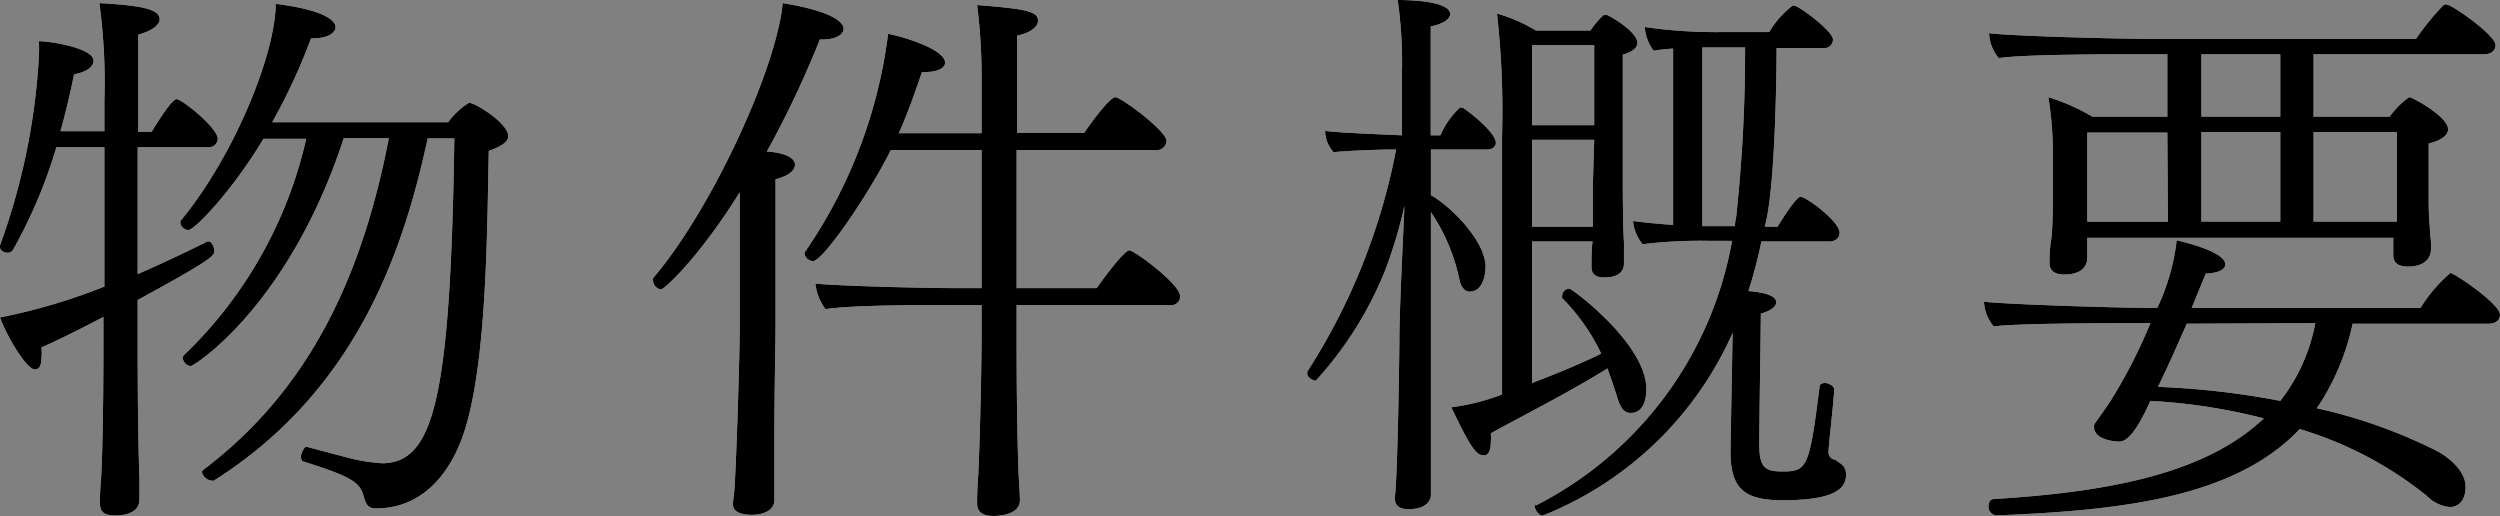
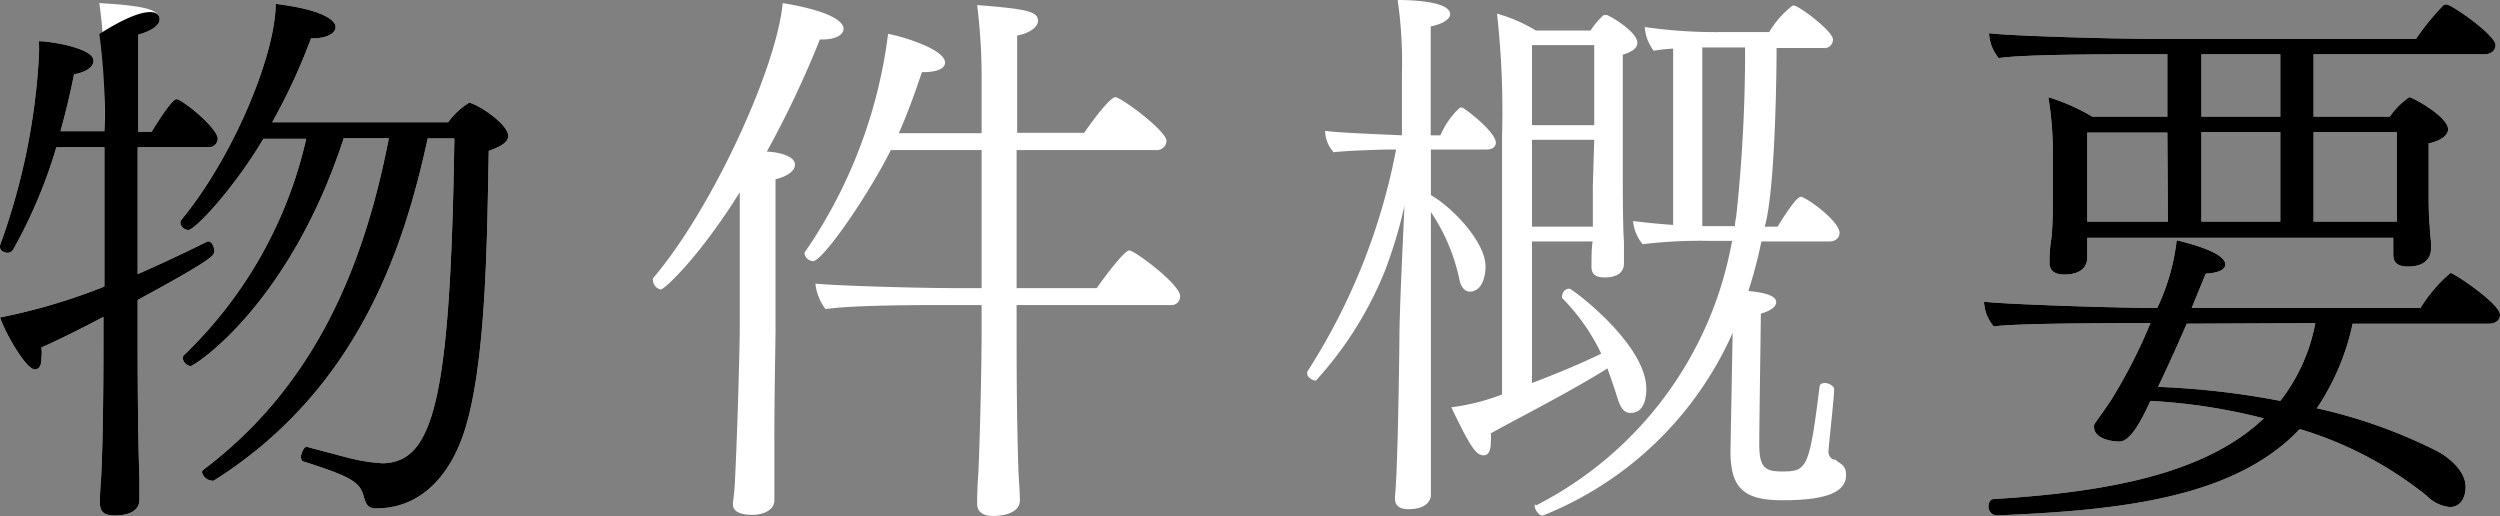
<svg xmlns="http://www.w3.org/2000/svg" width="128.59" height="26.54" viewBox="0 0 128.59 26.54">
  <rect x="0" y="0" width="128.59" height="26.54" fill="#808080" stroke="none" />
  <defs>
    <style>.a{fill:#fff;}</style>
  </defs>
  <path class="a" d="M11.2,7.14a.45.45,0,0,1-.5.43H7.08V14.1c1.33-.58,2.61-1.19,3.59-1.68h.06c.15,0,.29.26.29.49s0,.38-3.94,2.52v2c0,1.11,0,4.62.09,7.17,0,.29,0,.75,0,1.1,0,.61-.61.81-1.24.81-.44,0-.79-.08-.79-.63v-.06c0-.12,0-.53.06-1.22.12-2.29.12-6.06.12-7.17V16.3c-1.16.61-2.38,1.22-3.19,1.57a2.16,2.16,0,0,1,0,.55c0,.38-.11.58-.34.58C1.39,19,.41,17.43,0,16.33a30.6,30.6,0,0,0,5.37-1.59V7.57H2.9A25.48,25.48,0,0,1,.67,12.85.32.32,0,0,1,.38,13C.2,13,0,12.88,0,12.71s0-.06,0-.09a33.79,33.79,0,0,0,2-9.69,7.59,7.59,0,0,0,0-.81c.58,0,2.81.35,2.81,1,0,.29-.31.58-1,.7-.2,1-.44,2-.7,2.93H5.37V5.16a30.06,30.06,0,0,0-.26-5C7.4.29,8.21.49,8.21,1c0,.26-.35.58-1.1.78,0,.2,0,2.35,0,5h.69s1-1.68,1.28-1.68S11.2,6.58,11.2,7.14ZM26.14,7c0,.29-.32.52-1,.76-.09,4.17-.09,11.25-1.37,14.76-.23.61-1.33,3.63-4.43,3.63-.47,0-.53-.29-.64-.64-.2-.73-.67-1-3.08-1.77-.11,0-.14-.15-.14-.26s.14-.5.29-.5l2,.53a9.32,9.32,0,0,0,1.92.32c2.63-.06,3.48-3.31,3.68-16.71H22c-1.16,5.31-3.42,12.82-11,17.6a.17.17,0,0,1-.11,0,.56.56,0,0,1-.5-.43.16.16,0,0,1,.06-.12C16.16,19.87,18.71,13.78,20,7.11l-2.32,0C14.88,15.69,10,18.83,9.8,18.83a.47.47,0,0,1-.4-.44.23.23,0,0,1,.06-.12A22.22,22.22,0,0,0,15.75,7.14h-2.2C11.92,9.86,10,11.83,9.69,11.83a.44.44,0,0,1-.41-.34c0-.06,0-.09,0-.12C12.07,8,14.18,2.73,14.18.2c3.08.38,3.08,1.11,3.08,1.19,0,.29-.38.58-1.16.58H16a30.69,30.69,0,0,1-2,4.32h9.05a3.74,3.74,0,0,1,1.07-1C24.37,5.25,26.14,6.32,26.14,7Z" />
  <path class="a" d="M43.39,1.48c0,.29-.38.55-1.08.55h-.14A50.9,50.9,0,0,1,39.44,7.8c.35,0,1.45.15,1.45.67,0,.29-.32.58-1,.75,0,.41,0,7.75,0,7.75,0,.58-.06,3.28-.06,5.66,0,.78,0,1.53,0,2.17,0,.29,0,.58,0,.93,0,.55-.64.75-1.13.75-1,0-1-.43-1-.55v-.08a11.47,11.47,0,0,0,.11-1.28c.12-2.29.24-6.79.24-7.6l0-6V9.89c-2.08,3.34-3.88,5-4.06,5a.49.49,0,0,1-.4-.46.18.18,0,0,1,0-.12c3-3.51,6.35-10.76,6.67-14.15C43.36.67,43.39,1.36,43.39,1.48ZM60.7,15.23a.44.44,0,0,1-.49.46H52.29V17.2c0,1.13,0,4.21.09,6.85,0,.29.08,1.3.08,1.68,0,.81-1.27.81-1.36.81-.4,0-.84-.11-.84-.64v0c0-.12,0-.79.06-1.51.11-2.38.17-6,.17-7.17V15.69H48.55c-1.19,0-4.7,0-6.09.21a2.69,2.69,0,0,1-.52-1.31c1.33.12,5.39.23,7.25.23h1.3V7.72H45.82c-1.22,2.43-3.51,5.71-4,5.71a.47.47,0,0,1-.44-.38.22.22,0,0,1,.06-.14A25.32,25.32,0,0,0,45.68,1.74c1,.2,2.93.84,2.93,1.48,0,.29-.38.49-1.11.49h-.08c-.38,1.13-.76,2.18-1.19,3.14h4.26V4.09A29.68,29.68,0,0,0,50.26.26c2.52.2,3.13.32,3.13.81,0,.29-.35.61-1.07.76,0,.23,0,2.38,0,5h3.45C56.09,6.35,57.08,5,57.37,5S60,6.73,60,7.25a.5.5,0,0,1-.55.47H52.29v7.1h4.12c.43-.61,1.42-1.94,1.68-1.94S60.7,14.62,60.7,15.23Z" />
  <path class="a" d="M76.94,7.34c0,.2-.17.35-.46.35H73.6l0,2.35c1,.55,2.81,2.35,2.81,3.68,0,.49-.18,1.28-.81,1.28-.24,0-.47-.21-.55-.7a9.74,9.74,0,0,0-1.45-3.39v6.41c0,1.48,0,5.22,0,6.64,0,.75,0,1.39,0,1.51s-.08.72-1.16.72c-.35,0-.69-.11-.69-.55v-.11c.11-.82.2-5.14.23-8.07,0-1.45.17-4.84.26-6.87a24.29,24.29,0,0,1-1,3.33,18.78,18.78,0,0,1-3.56,5.66c-.15,0-.44-.17-.44-.35s0-.09,0-.11A32.3,32.3,0,0,0,71.81,7.69H71.6c-.52,0-2.38.06-3,.14a1.64,1.64,0,0,1-.44-1.1c.55.09,2.61.17,3.95.23V3.8A22.35,22.35,0,0,0,71.89,0c1,0,2.7.12,2.7.73,0,.23-.32.49-1,.63,0,.32,0,2.73,0,5.6h.5a4.15,4.15,0,0,1,1-1.42.11.11,0,0,1,.09,0,.09.09,0,0,1,.06,0C75.92,6,76.94,6.9,76.94,7.34ZM84.68,20c0,.2,0,1.24-.81,1.24-.35,0-.52-.29-.66-.72-.18-.58-.35-1.07-.53-1.57-2,1.25-4.49,2.5-6,3.34a2.53,2.53,0,0,1,0,.46c0,.47-.15.67-.35.67-.38,0-.64-.29-1.68-2.47a11.22,11.22,0,0,0,2.61-.66V7A45.34,45.34,0,0,0,77,.7,8,8,0,0,1,79,1.57h2.81a4,4,0,0,1,.67-.79.11.11,0,0,1,.09,0,.18.18,0,0,1,.11,0c.38.18,1.54.9,1.54,1.43,0,.29-.35.49-.75.6,0,.5,0,6.39,0,6.39,0,.26,0,2.52.06,3.24,0,.21,0,.93,0,1.11,0,.34-.2.72-1,.72-.5,0-.67-.2-.67-.55s0-1,.06-1.3H78.8V19.7c1.24-.47,2.52-1,3.56-1.51a10.38,10.38,0,0,0-2-2.85.22.22,0,0,1,0-.17.36.36,0,0,1,.37-.32C80.86,14.85,84.68,17.69,84.68,20ZM82,2.32H78.8V6.44H82Zm0,4.87H78.8v4.47h3.13c0-.72,0-1.86,0-2.09ZM91.7,25.73c-1.85,0-2.69-.49-2.69-2.47v-.14s.08-4.29.11-6a17.94,17.94,0,0,1-9.77,9.4c-.21,0-.41-.32-.41-.49S79,26,79,26A19,19,0,0,0,89.09,12.39H88a25.11,25.11,0,0,0-3.51.17A2.15,2.15,0,0,1,84,11.37c.72.09,1.36.15,2.06.2V2.5a8.33,8.33,0,0,0-1,.11,2.25,2.25,0,0,1-.46-1.22,25.4,25.4,0,0,0,3.94.26H91A4.88,4.88,0,0,1,92.2.29a.09.09,0,0,1,.08,0c.24,0,2,1.31,2,1.74a.44.44,0,0,1-.5.44h-2.4c0,1.19-.06,7.28-.61,9.19h.66c.06-.09.93-1.54,1.19-1.54s2,1.25,2,1.86c0,.2-.15.44-.53.44H90.6a24.85,24.85,0,0,1-.67,2.55c1.25.11,1.43.38,1.43.58s-.24.43-.79.58c0,.69-.08,5.48-.08,6.73s.34,1.39,1.21,1.39c1.25,0,1.37-.2,1.89-4.35,0-.15.14-.2.29-.2s.46.14.46.32v0c0,.43-.2,2.11-.29,3.16v.06a.39.39,0,0,0,.29.4c.06,0,.09,0,.12.06.26.17.49.29.49.7C95,25.44,93.59,25.73,91.7,25.73ZM87.56,2.44v9.19h1.68a2.14,2.14,0,0,1,.06-.46,79,79,0,0,0,.46-8.73Z" />
  <path class="a" d="M128.59,16.19c0,.26-.2.46-.58.46h-7A12.44,12.44,0,0,1,119.17,21a26.39,26.39,0,0,1,6.2,2.21c.55.29,1.45,1,1.45,1.82,0,.7-.35,1.05-.81,1.05a1.91,1.91,0,0,1-1.19-.58,19.21,19.21,0,0,0-6.53-3.43c-3.33,3.51-9.07,4.18-15.6,4.44h0a.45.45,0,0,1-.41-.46c0-.2.09-.38.27-.38,5.62-.35,10.81-1.22,13.89-4.15a29.82,29.82,0,0,0-5.83-.9c-.64,1.4-1.13,2.09-1.6,2.09s-1.3-.17-1.3-.75a.29.29,0,0,1,.06-.21s.46-.63.84-1.21a27,27,0,0,0,2-3.92h-.35c-1.27,0-6.5,0-7.71.17a2.11,2.11,0,0,1-.5-1.27c1.28.14,6.82.32,8.91.32a11,11,0,0,0,1-3.48c.84.2,2.5.66,2.5,1.24,0,.24-.29.44-1,.47-.17.4-.41,1-.73,1.77H124.5a7.59,7.59,0,0,1,1.54-1.8C126.27,14.07,128.59,15.63,128.59,16.19Zm-.23-13.87c0,.26-.2.47-.58.47H119V6h3.92a4,4,0,0,1,1-1c.17,0,2,1,2,1.65,0,.35-.46.61-1,.73V10c0,.38,0,1.13.06,1.68,0,.32.06.64.06.79s0,.23,0,.34,0,.9-1.19.9c-.55,0-.75-.23-.75-.61,0-.17,0-.4,0-.75v-.12H107.36v.32c0,.21,0,.64,0,.76-.06.72-.78.81-1.19.81s-.75-.15-.75-.58v-.18c0-.11,0-.49.08-1s.09-1.51.09-2.26v-2A17.83,17.83,0,0,0,105.36,5,10.42,10.42,0,0,1,107.62,6h3.86V2.79h-1.39c-1.28,0-6.07,0-7.28.2a2.11,2.11,0,0,1-.5-1.28c1.28.15,6.5.29,8.53.29h13.43A13.08,13.08,0,0,1,125.66.29a.22.22,0,0,1,.18-.06C126.1.23,128.36,1.8,128.36,2.32Zm-16.88,4.5h-4.12c0,1.16,0,3.83,0,3.83v.75h4.15Zm1,9.83c-.47,1.07-1,2.26-1.48,3.25a41.56,41.56,0,0,1,6.29.72,9.26,9.26,0,0,0,1.8-4Zm4.81-13.86h-4.06V6h4.06Zm0,4h-4.06V11.4h4.06Zm6,0H119V11.4h4.29V6.82Z" />
-   <path d="M11.2,7.14a.45.45,0,0,1-.5.43H7.08V14.1c1.33-.58,2.61-1.19,3.59-1.68h.06c.15,0,.29.26.29.49s0,.38-3.94,2.52v2c0,1.11,0,4.62.09,7.17,0,.29,0,.75,0,1.1,0,.61-.61.81-1.24.81-.44,0-.79-.08-.79-.63v-.06c0-.12,0-.53.06-1.22.12-2.29.12-6.06.12-7.17V16.3c-1.16.61-2.38,1.22-3.19,1.57a2.16,2.16,0,0,1,0,.55c0,.38-.11.58-.34.58C1.39,19,.41,17.43,0,16.33a30.6,30.6,0,0,0,5.37-1.59V7.57H2.9A25.48,25.48,0,0,1,.67,12.85.32.32,0,0,1,.38,13C.2,13,0,12.88,0,12.71s0-.06,0-.09a33.79,33.79,0,0,0,2-9.69,7.59,7.59,0,0,0,0-.81c.58,0,2.81.35,2.81,1,0,.29-.31.58-1,.7-.2,1-.44,2-.7,2.93H5.37V5.16a30.06,30.06,0,0,0-.26-5C7.4.29,8.21.49,8.21,1c0,.26-.35.58-1.1.78,0,.2,0,2.35,0,5h.69s1-1.68,1.28-1.68S11.2,6.58,11.2,7.14ZM26.14,7c0,.29-.32.52-1,.76-.09,4.17-.09,11.25-1.37,14.76-.23.61-1.33,3.63-4.43,3.63-.47,0-.53-.29-.64-.64-.2-.73-.67-1-3.08-1.77-.11,0-.14-.15-.14-.26s.14-.5.29-.5l2,.53a9.32,9.32,0,0,0,1.92.32c2.63-.06,3.48-3.31,3.68-16.71H22c-1.16,5.31-3.42,12.82-11,17.6a.17.17,0,0,1-.11,0,.56.56,0,0,1-.5-.43.16.16,0,0,1,.06-.12C16.16,19.87,18.71,13.78,20,7.11l-2.32,0C14.88,15.69,10,18.83,9.8,18.83a.47.47,0,0,1-.4-.44.23.23,0,0,1,.06-.12A22.22,22.22,0,0,0,15.75,7.14h-2.2C11.92,9.86,10,11.83,9.69,11.83a.44.44,0,0,1-.41-.34c0-.06,0-.09,0-.12C12.07,8,14.18,2.73,14.18.2c3.08.38,3.08,1.11,3.08,1.19,0,.29-.38.58-1.16.58H16a30.69,30.69,0,0,1-2,4.32h9.05a3.74,3.74,0,0,1,1.07-1C24.37,5.25,26.14,6.32,26.14,7Z" />
-   <path d="M43.39,1.48c0,.29-.38.55-1.08.55h-.14A50.9,50.9,0,0,1,39.44,7.8c.35,0,1.45.15,1.45.67,0,.29-.32.58-1,.75,0,.41,0,7.75,0,7.75,0,.58-.06,3.28-.06,5.66,0,.78,0,1.53,0,2.17,0,.29,0,.58,0,.93,0,.55-.64.75-1.13.75-1,0-1-.43-1-.55v-.08a11.47,11.47,0,0,0,.11-1.28c.12-2.29.24-6.79.24-7.6l0-6V9.89c-2.08,3.34-3.88,5-4.06,5a.49.49,0,0,1-.4-.46.18.18,0,0,1,0-.12c3-3.51,6.35-10.76,6.67-14.15C43.36.67,43.39,1.36,43.39,1.48ZM60.7,15.23a.44.44,0,0,1-.49.46H52.29V17.2c0,1.13,0,4.21.09,6.85,0,.29.08,1.3.08,1.68,0,.81-1.27.81-1.36.81-.4,0-.84-.11-.84-.64v0c0-.12,0-.79.06-1.51.11-2.38.17-6,.17-7.17V15.69H48.55c-1.19,0-4.7,0-6.09.21a2.69,2.69,0,0,1-.52-1.31c1.33.12,5.39.23,7.25.23h1.3V7.72H45.82c-1.22,2.43-3.51,5.71-4,5.71a.47.47,0,0,1-.44-.38.22.22,0,0,1,.06-.14A25.32,25.32,0,0,0,45.68,1.74c1,.2,2.93.84,2.93,1.48,0,.29-.38.49-1.11.49h-.08c-.38,1.13-.76,2.18-1.19,3.14h4.26V4.09A29.68,29.68,0,0,0,50.26.26c2.52.2,3.13.32,3.13.81,0,.29-.35.61-1.07.76,0,.23,0,2.38,0,5h3.45C56.09,6.35,57.08,5,57.37,5S60,6.73,60,7.25a.5.5,0,0,1-.55.47H52.29v7.1h4.12c.43-.61,1.42-1.94,1.68-1.94S60.7,14.62,60.7,15.23Z" />
-   <path d="M76.94,7.34c0,.2-.17.35-.46.35H73.6l0,2.35c1,.55,2.81,2.35,2.81,3.68,0,.49-.18,1.28-.81,1.28-.24,0-.47-.21-.55-.7a9.74,9.74,0,0,0-1.45-3.39v6.41c0,1.48,0,5.22,0,6.64,0,.75,0,1.39,0,1.51s-.08.72-1.16.72c-.35,0-.69-.11-.69-.55v-.11c.11-.82.2-5.14.23-8.07,0-1.45.17-4.84.26-6.87a24.29,24.29,0,0,1-1,3.33,18.78,18.78,0,0,1-3.56,5.66c-.15,0-.44-.17-.44-.35s0-.09,0-.11A32.3,32.3,0,0,0,71.81,7.69H71.6c-.52,0-2.38.06-3,.14a1.64,1.64,0,0,1-.44-1.1c.55.09,2.61.17,3.95.23V3.8A22.35,22.35,0,0,0,71.89,0c1,0,2.7.12,2.7.73,0,.23-.32.49-1,.63,0,.32,0,2.73,0,5.6h.5a4.15,4.15,0,0,1,1-1.42.11.11,0,0,1,.09,0,.09.09,0,0,1,.06,0C75.92,6,76.94,6.9,76.94,7.34ZM84.68,20c0,.2,0,1.24-.81,1.24-.35,0-.52-.29-.66-.72-.18-.58-.35-1.07-.53-1.57-2,1.25-4.49,2.5-6,3.34a2.53,2.53,0,0,1,0,.46c0,.47-.15.67-.35.67-.38,0-.64-.29-1.68-2.47a11.22,11.22,0,0,0,2.61-.66V7A45.34,45.34,0,0,0,77,.7,8,8,0,0,1,79,1.57h2.81a4,4,0,0,1,.67-.79.11.11,0,0,1,.09,0,.18.18,0,0,1,.11,0c.38.18,1.54.9,1.54,1.43,0,.29-.35.49-.75.6,0,.5,0,6.39,0,6.39,0,.26,0,2.52.06,3.24,0,.21,0,.93,0,1.11,0,.34-.2.72-1,.72-.5,0-.67-.2-.67-.55s0-1,.06-1.3H78.8V19.7c1.24-.47,2.52-1,3.56-1.51a10.38,10.38,0,0,0-2-2.85.22.22,0,0,1,0-.17.36.36,0,0,1,.37-.32C80.86,14.85,84.68,17.69,84.68,20ZM82,2.32H78.8V6.44H82Zm0,4.87H78.8v4.47h3.13c0-.72,0-1.86,0-2.09ZM91.7,25.73c-1.85,0-2.69-.49-2.69-2.47v-.14s.08-4.29.11-6a17.94,17.94,0,0,1-9.77,9.4c-.21,0-.41-.32-.41-.49S79,26,79,26A19,19,0,0,0,89.09,12.39H88a25.11,25.11,0,0,0-3.51.17A2.15,2.15,0,0,1,84,11.37c.72.09,1.36.15,2.06.2V2.5a8.33,8.33,0,0,0-1,.11,2.25,2.25,0,0,1-.46-1.22,25.4,25.4,0,0,0,3.94.26H91A4.88,4.88,0,0,1,92.2.29a.09.09,0,0,1,.08,0c.24,0,2,1.31,2,1.74a.44.44,0,0,1-.5.44h-2.4c0,1.19-.06,7.28-.61,9.19h.66c.06-.09.93-1.54,1.19-1.54s2,1.25,2,1.86c0,.2-.15.44-.53.44H90.6a24.85,24.85,0,0,1-.67,2.55c1.25.11,1.43.38,1.43.58s-.24.43-.79.58c0,.69-.08,5.48-.08,6.73s.34,1.39,1.21,1.39c1.25,0,1.37-.2,1.89-4.35,0-.15.14-.2.29-.2s.46.14.46.32v0c0,.43-.2,2.11-.29,3.16v.06a.39.39,0,0,0,.29.4c.06,0,.09,0,.12.06.26.17.49.29.49.7C95,25.44,93.59,25.73,91.7,25.73ZM87.56,2.44v9.19h1.68a2.14,2.14,0,0,1,.06-.46,79,79,0,0,0,.46-8.73Z" />
+   <path d="M11.2,7.14a.45.45,0,0,1-.5.43H7.08V14.1c1.33-.58,2.61-1.19,3.59-1.68h.06c.15,0,.29.26.29.49s0,.38-3.94,2.52v2c0,1.11,0,4.62.09,7.17,0,.29,0,.75,0,1.1,0,.61-.61.81-1.24.81-.44,0-.79-.08-.79-.63v-.06c0-.12,0-.53.06-1.22.12-2.29.12-6.06.12-7.17V16.3c-1.16.61-2.38,1.22-3.19,1.57a2.16,2.16,0,0,1,0,.55c0,.38-.11.58-.34.58C1.39,19,.41,17.43,0,16.33a30.6,30.6,0,0,0,5.37-1.59V7.57H2.9A25.48,25.48,0,0,1,.67,12.85.32.32,0,0,1,.38,13C.2,13,0,12.88,0,12.71s0-.06,0-.09a33.79,33.79,0,0,0,2-9.69,7.59,7.59,0,0,0,0-.81c.58,0,2.81.35,2.81,1,0,.29-.31.58-1,.7-.2,1-.44,2-.7,2.93H5.37a30.06,30.06,0,0,0-.26-5C7.4.29,8.21.49,8.21,1c0,.26-.35.58-1.1.78,0,.2,0,2.35,0,5h.69s1-1.68,1.28-1.68S11.2,6.58,11.2,7.14ZM26.14,7c0,.29-.32.52-1,.76-.09,4.17-.09,11.25-1.37,14.76-.23.61-1.33,3.63-4.43,3.63-.47,0-.53-.29-.64-.64-.2-.73-.67-1-3.08-1.77-.11,0-.14-.15-.14-.26s.14-.5.29-.5l2,.53a9.32,9.32,0,0,0,1.92.32c2.63-.06,3.48-3.31,3.68-16.71H22c-1.16,5.31-3.42,12.82-11,17.6a.17.17,0,0,1-.11,0,.56.56,0,0,1-.5-.43.16.16,0,0,1,.06-.12C16.16,19.87,18.71,13.78,20,7.11l-2.32,0C14.88,15.69,10,18.83,9.8,18.83a.47.47,0,0,1-.4-.44.23.23,0,0,1,.06-.12A22.22,22.22,0,0,0,15.75,7.14h-2.2C11.92,9.86,10,11.83,9.69,11.83a.44.44,0,0,1-.41-.34c0-.06,0-.09,0-.12C12.07,8,14.18,2.73,14.18.2c3.08.38,3.08,1.11,3.08,1.19,0,.29-.38.58-1.16.58H16a30.69,30.69,0,0,1-2,4.32h9.05a3.74,3.74,0,0,1,1.07-1C24.37,5.25,26.14,6.32,26.14,7Z" />
  <path d="M128.59,16.19c0,.26-.2.46-.58.46h-7A12.44,12.44,0,0,1,119.17,21a26.39,26.39,0,0,1,6.2,2.21c.55.29,1.45,1,1.45,1.82,0,.7-.35,1.05-.81,1.05a1.91,1.91,0,0,1-1.19-.58,19.21,19.21,0,0,0-6.53-3.43c-3.33,3.51-9.07,4.18-15.6,4.44h0a.45.45,0,0,1-.41-.46c0-.2.09-.38.27-.38,5.62-.35,10.81-1.22,13.89-4.15a29.82,29.82,0,0,0-5.83-.9c-.64,1.4-1.13,2.09-1.6,2.09s-1.3-.17-1.3-.75a.29.29,0,0,1,.06-.21s.46-.63.84-1.21a27,27,0,0,0,2-3.92h-.35c-1.27,0-6.5,0-7.71.17a2.11,2.11,0,0,1-.5-1.27c1.28.14,6.82.32,8.91.32a11,11,0,0,0,1-3.48c.84.2,2.5.66,2.5,1.24,0,.24-.29.44-1,.47-.17.4-.41,1-.73,1.77H124.5a7.59,7.59,0,0,1,1.54-1.8C126.27,14.07,128.59,15.63,128.59,16.19Zm-.23-13.87c0,.26-.2.47-.58.47H119V6h3.92a4,4,0,0,1,1-1c.17,0,2,1,2,1.65,0,.35-.46.61-1,.73V10c0,.38,0,1.13.06,1.68,0,.32.06.64.06.79s0,.23,0,.34,0,.9-1.19.9c-.55,0-.75-.23-.75-.61,0-.17,0-.4,0-.75v-.12H107.36v.32c0,.21,0,.64,0,.76-.06.72-.78.81-1.19.81s-.75-.15-.75-.58v-.18c0-.11,0-.49.08-1s.09-1.51.09-2.26v-2A17.83,17.83,0,0,0,105.36,5,10.42,10.42,0,0,1,107.62,6h3.86V2.79h-1.39c-1.28,0-6.07,0-7.28.2a2.11,2.11,0,0,1-.5-1.28c1.28.15,6.5.29,8.53.29h13.43A13.08,13.08,0,0,1,125.66.29a.22.22,0,0,1,.18-.06C126.1.23,128.36,1.8,128.36,2.32Zm-16.88,4.5h-4.12c0,1.16,0,3.83,0,3.83v.75h4.15Zm1,9.83c-.47,1.07-1,2.26-1.48,3.25a41.56,41.56,0,0,1,6.29.72,9.26,9.26,0,0,0,1.8-4Zm4.81-13.86h-4.06V6h4.06Zm0,4h-4.06V11.4h4.06Zm6,0H119V11.4h4.29V6.82Z" />
</svg>